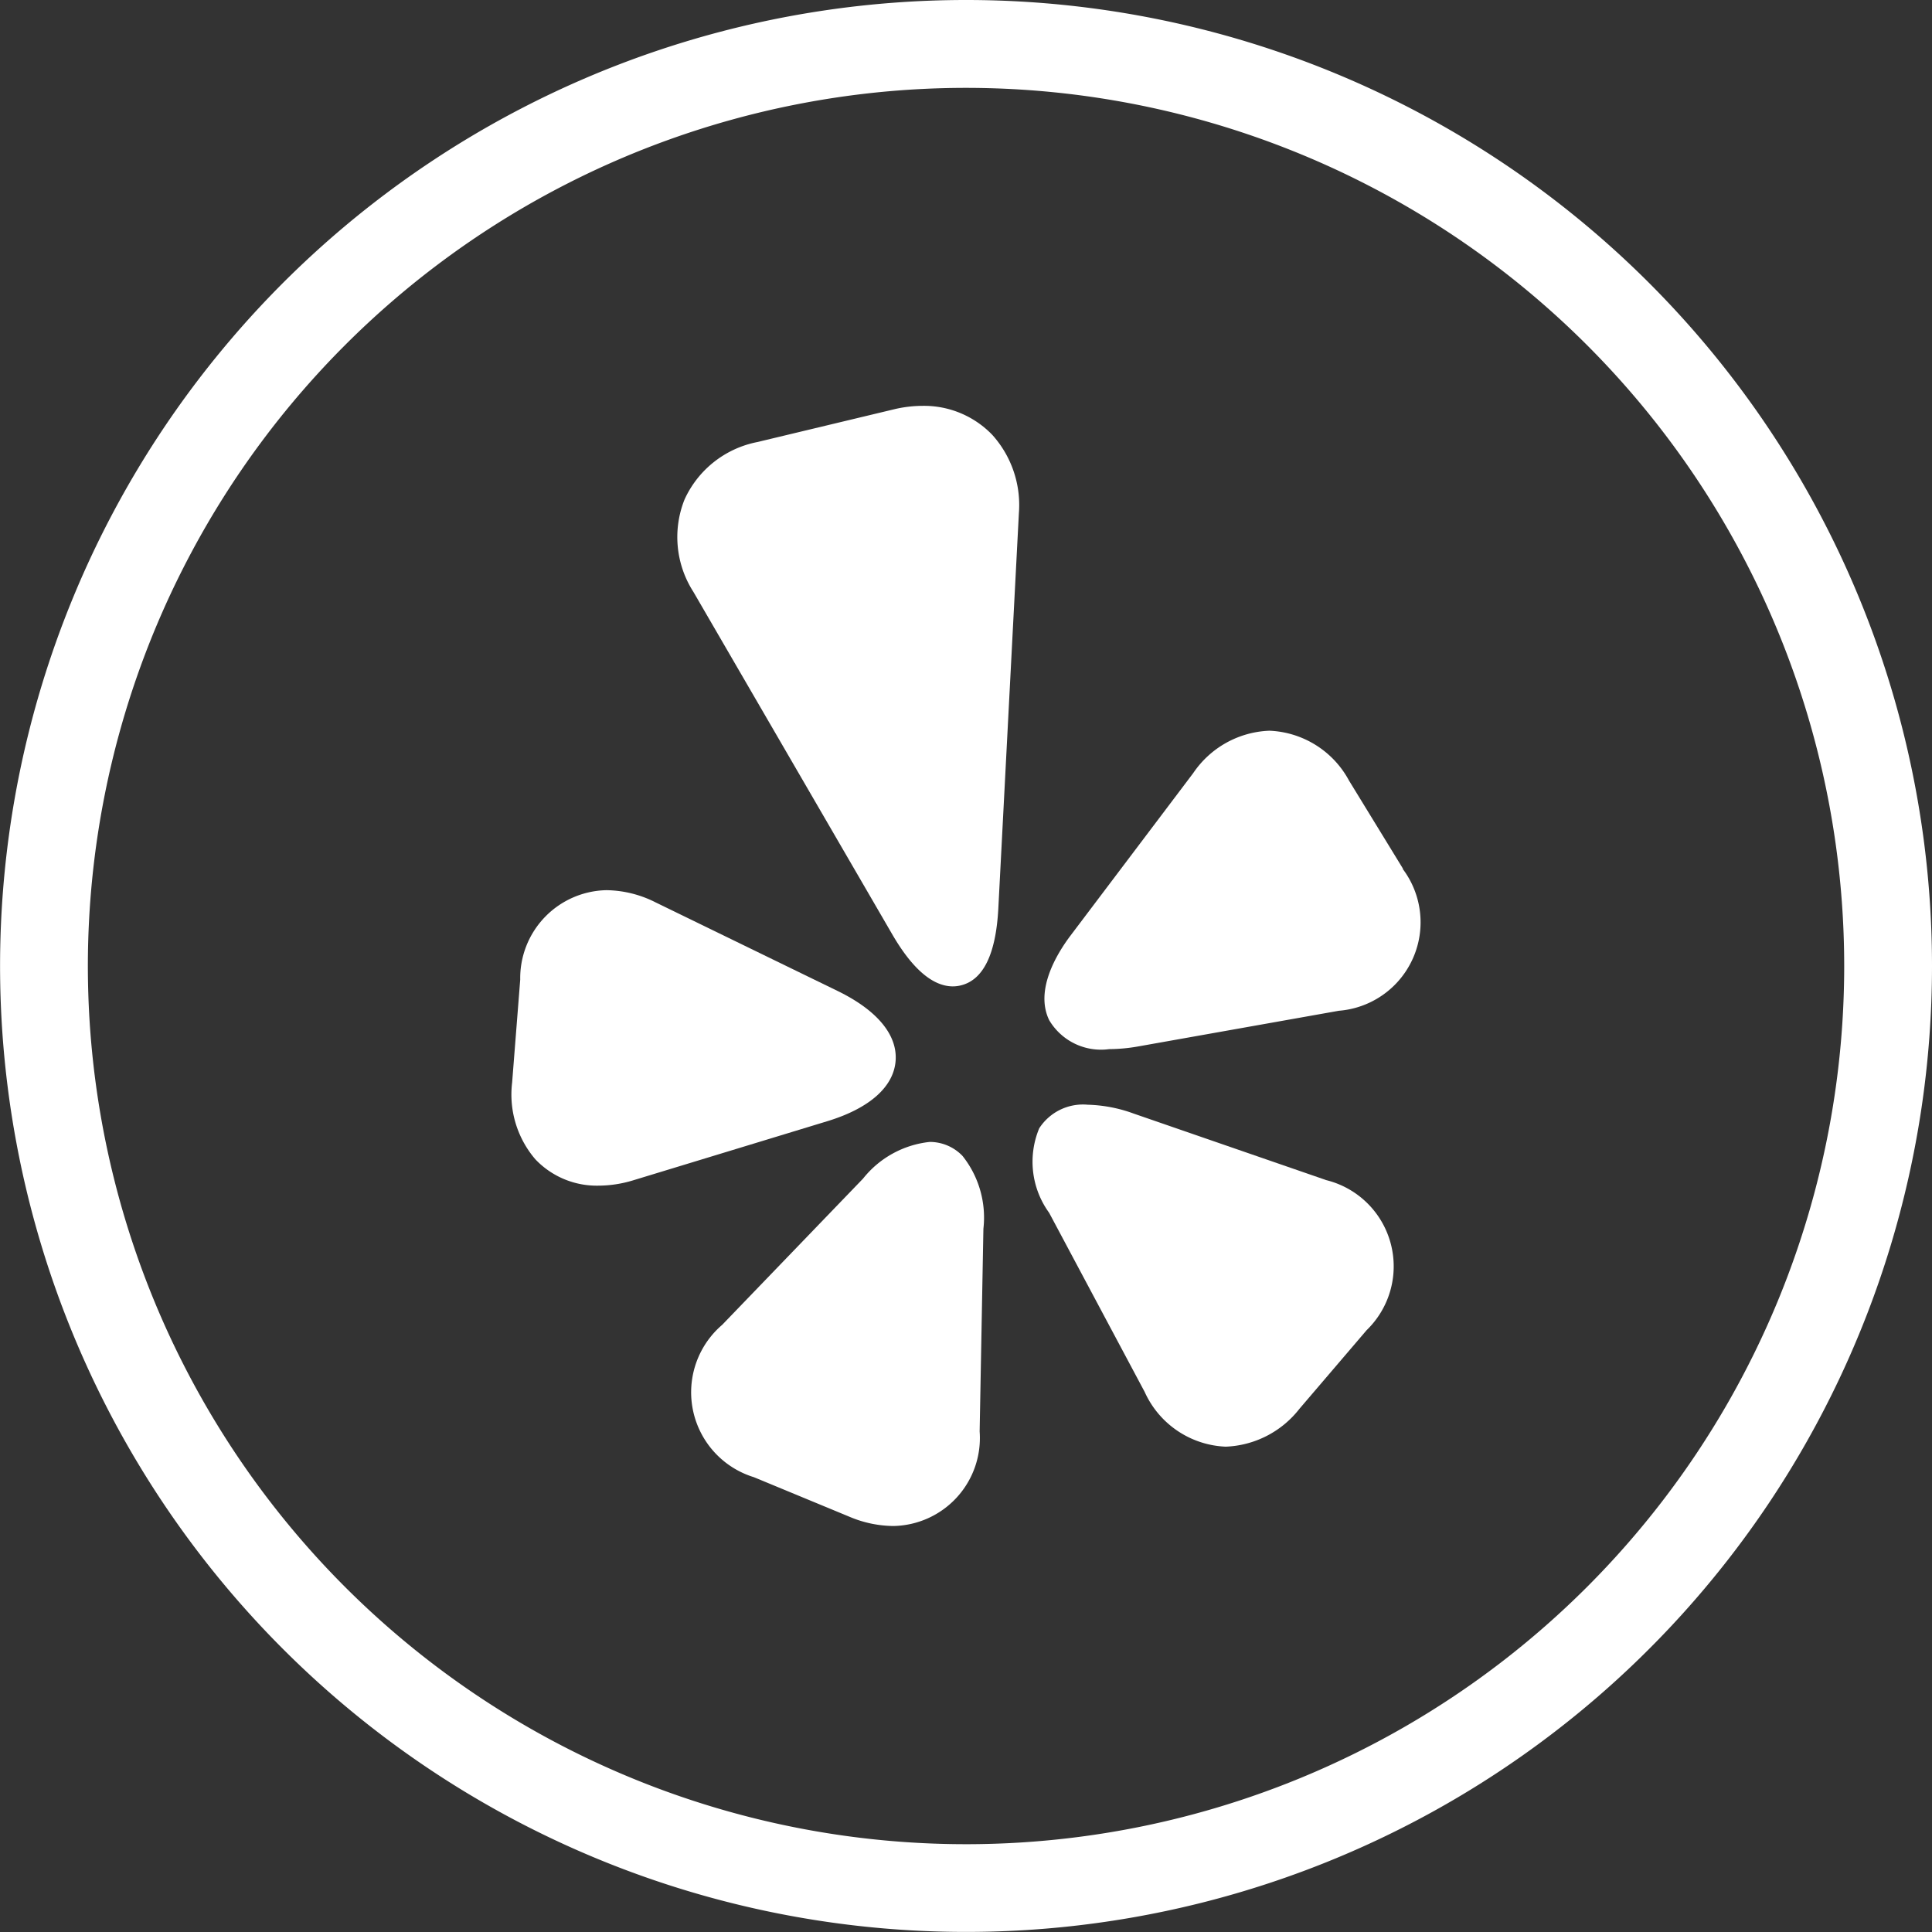
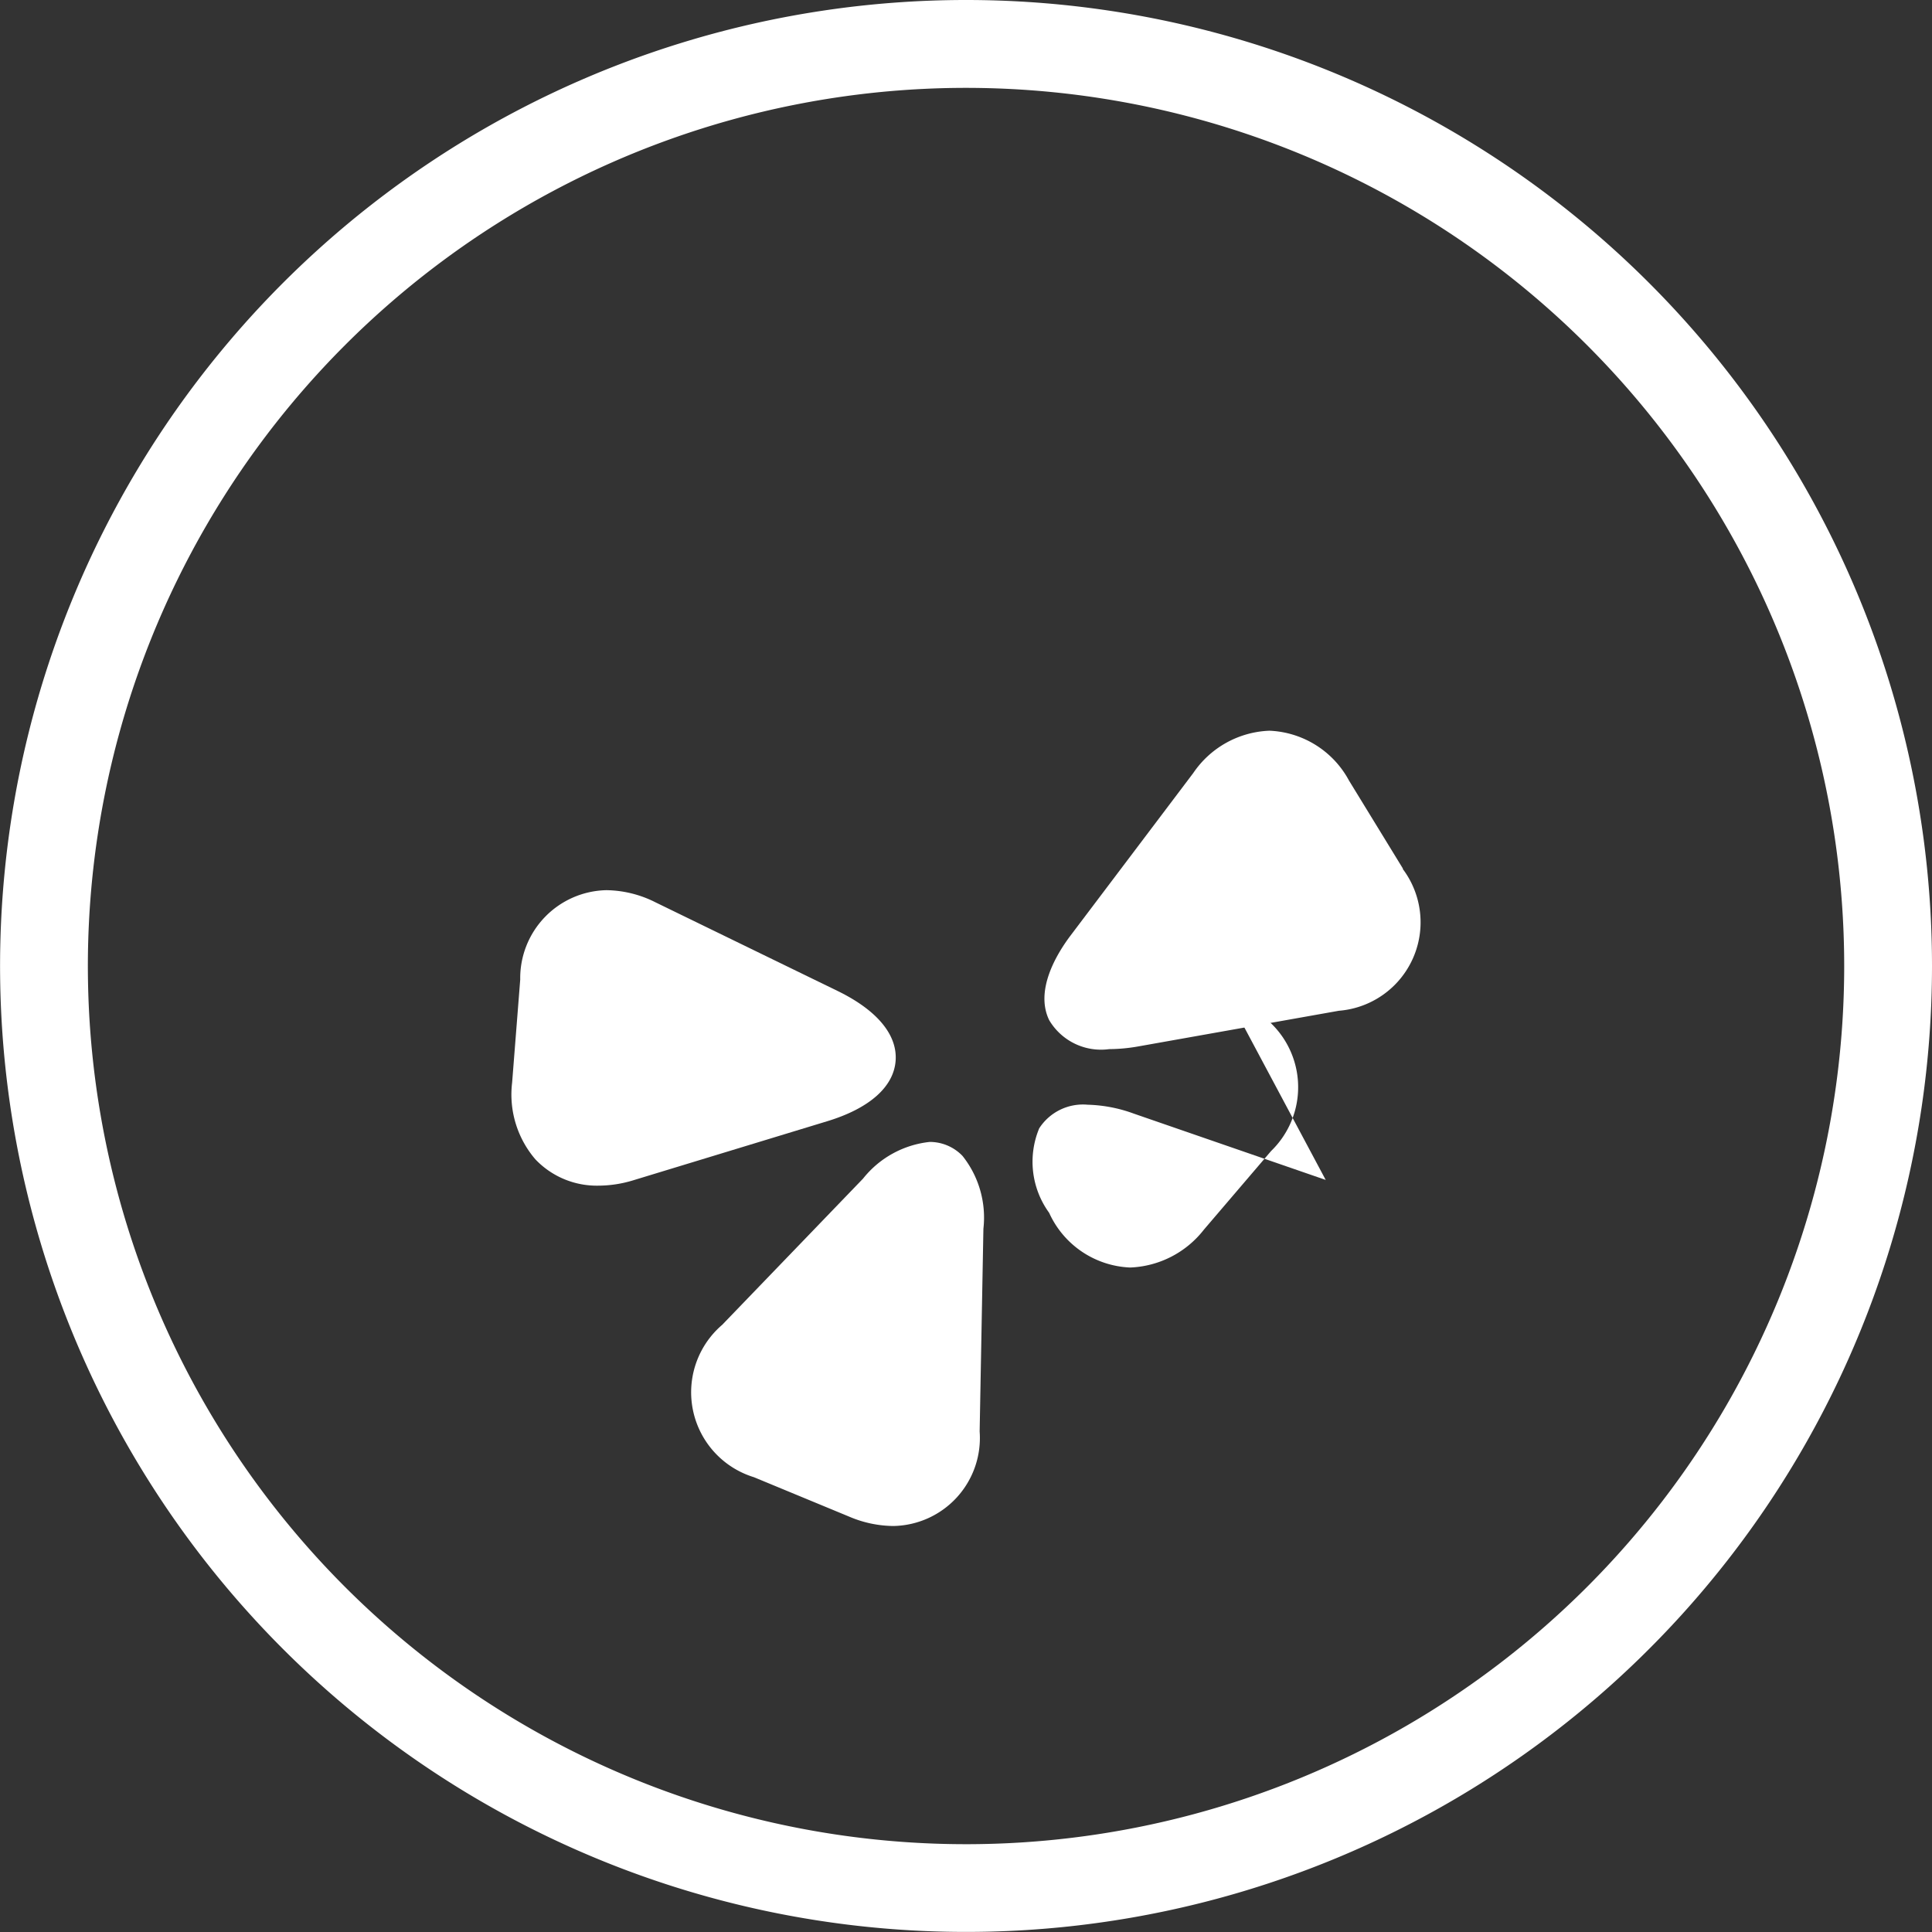
<svg xmlns="http://www.w3.org/2000/svg" id="Group_5610" data-name="Group 5610" width="26.691" height="26.691" viewBox="0 0 26.691 26.691">
  <rect x="0" y="0" width="26.691" height="26.691" fill="#333333" stroke="none" />
  <g id="youtube_3_" data-name="youtube(3)">
    <g id="Group_5608" data-name="Group 5608">
      <g id="Group_5607" data-name="Group 5607">
        <path id="Path_3527" data-name="Path 3527" d="M13.345,0A13.345,13.345,0,1,0,26.691,13.345,13.345,13.345,0,0,0,13.345,0Zm0,25.478A12.132,12.132,0,1,1,25.478,13.345,12.132,12.132,0,0,1,13.345,25.478Z" fill="#fff" />
      </g>
    </g>
  </g>
  <g id="yelp_2_" data-name="yelp(2)" transform="translate(7.069 5.607)">
    <path id="Path_3530" data-name="Path 3530" d="M133.71,336.421a1.36,1.36,0,0,0-.921.507l-1.946,2.02a1.227,1.227,0,0,0,.439,2.105l1.319.546a1.586,1.586,0,0,0,.606.128h0a1.216,1.216,0,0,0,1.193-1.307l.052-2.8a1.368,1.368,0,0,0-.288-1.005A.626.626,0,0,0,133.71,336.421Z" transform="translate(-127.935 -326.252)" fill="#fff" />
-     <path id="Path_3531" data-name="Path 3531" d="M127.409,0a1.709,1.709,0,0,0-.4.049L125.127.5a1.4,1.4,0,0,0-1.006.794,1.4,1.4,0,0,0,.122,1.275L126.99,7.3c.275.474.555.716.832.72h.007a.452.452,0,0,0,.093-.01c.321-.067.5-.425.534-1.065l.284-5.46A1.449,1.449,0,0,0,128.372.4a1.308,1.308,0,0,0-.963-.4Z" transform="translate(-121.733)" fill="#fff" />
-     <path id="Path_3532" data-name="Path 3532" d="M290.306,320.455l-2.651-.916a1.987,1.987,0,0,0-.637-.123.719.719,0,0,0-.67.326,1.2,1.2,0,0,0,.137,1.167l1.32,2.475a1.286,1.286,0,0,0,1.119.756h0a1.357,1.357,0,0,0,1.019-.523l.928-1.086a1.227,1.227,0,0,0-.565-2.075Z" transform="translate(-279.06 -309.761)" fill="#fff" />
+     <path id="Path_3532" data-name="Path 3532" d="M290.306,320.455l-2.651-.916a1.987,1.987,0,0,0-.637-.123.719.719,0,0,0-.67.326,1.2,1.2,0,0,0,.137,1.167a1.286,1.286,0,0,0,1.119.756h0a1.357,1.357,0,0,0,1.019-.523l.928-1.086a1.227,1.227,0,0,0-.565-2.075Z" transform="translate(-279.06 -309.761)" fill="#fff" />
    <path id="Path_3533" data-name="Path 3533" d="M296.915,150.369l-.746-1.218a1.309,1.309,0,0,0-1.1-.689,1.331,1.331,0,0,0-1.052.585l-1.69,2.238c-.2.263-.5.766-.3,1.176a.832.832,0,0,0,.828.4h0a2.372,2.372,0,0,0,.411-.039l2.762-.491a1.226,1.226,0,0,0,.882-1.961Z" transform="translate(-284.601 -143.974)" fill="#fff" />
    <path id="Path_3534" data-name="Path 3534" d="M53.673,223.692c.028-.359-.255-.7-.8-.966L50.354,221.5a1.542,1.542,0,0,0-.676-.167,1.216,1.216,0,0,0-1.191,1.235l-.112,1.424a1.375,1.375,0,0,0,.321,1.059,1.17,1.17,0,0,0,.874.364,1.659,1.659,0,0,0,.482-.075l2.683-.817C53.312,224.346,53.645,224.051,53.673,223.692Z" transform="translate(-48.369 -214.642)" fill="#fff" />
  </g>
</svg>